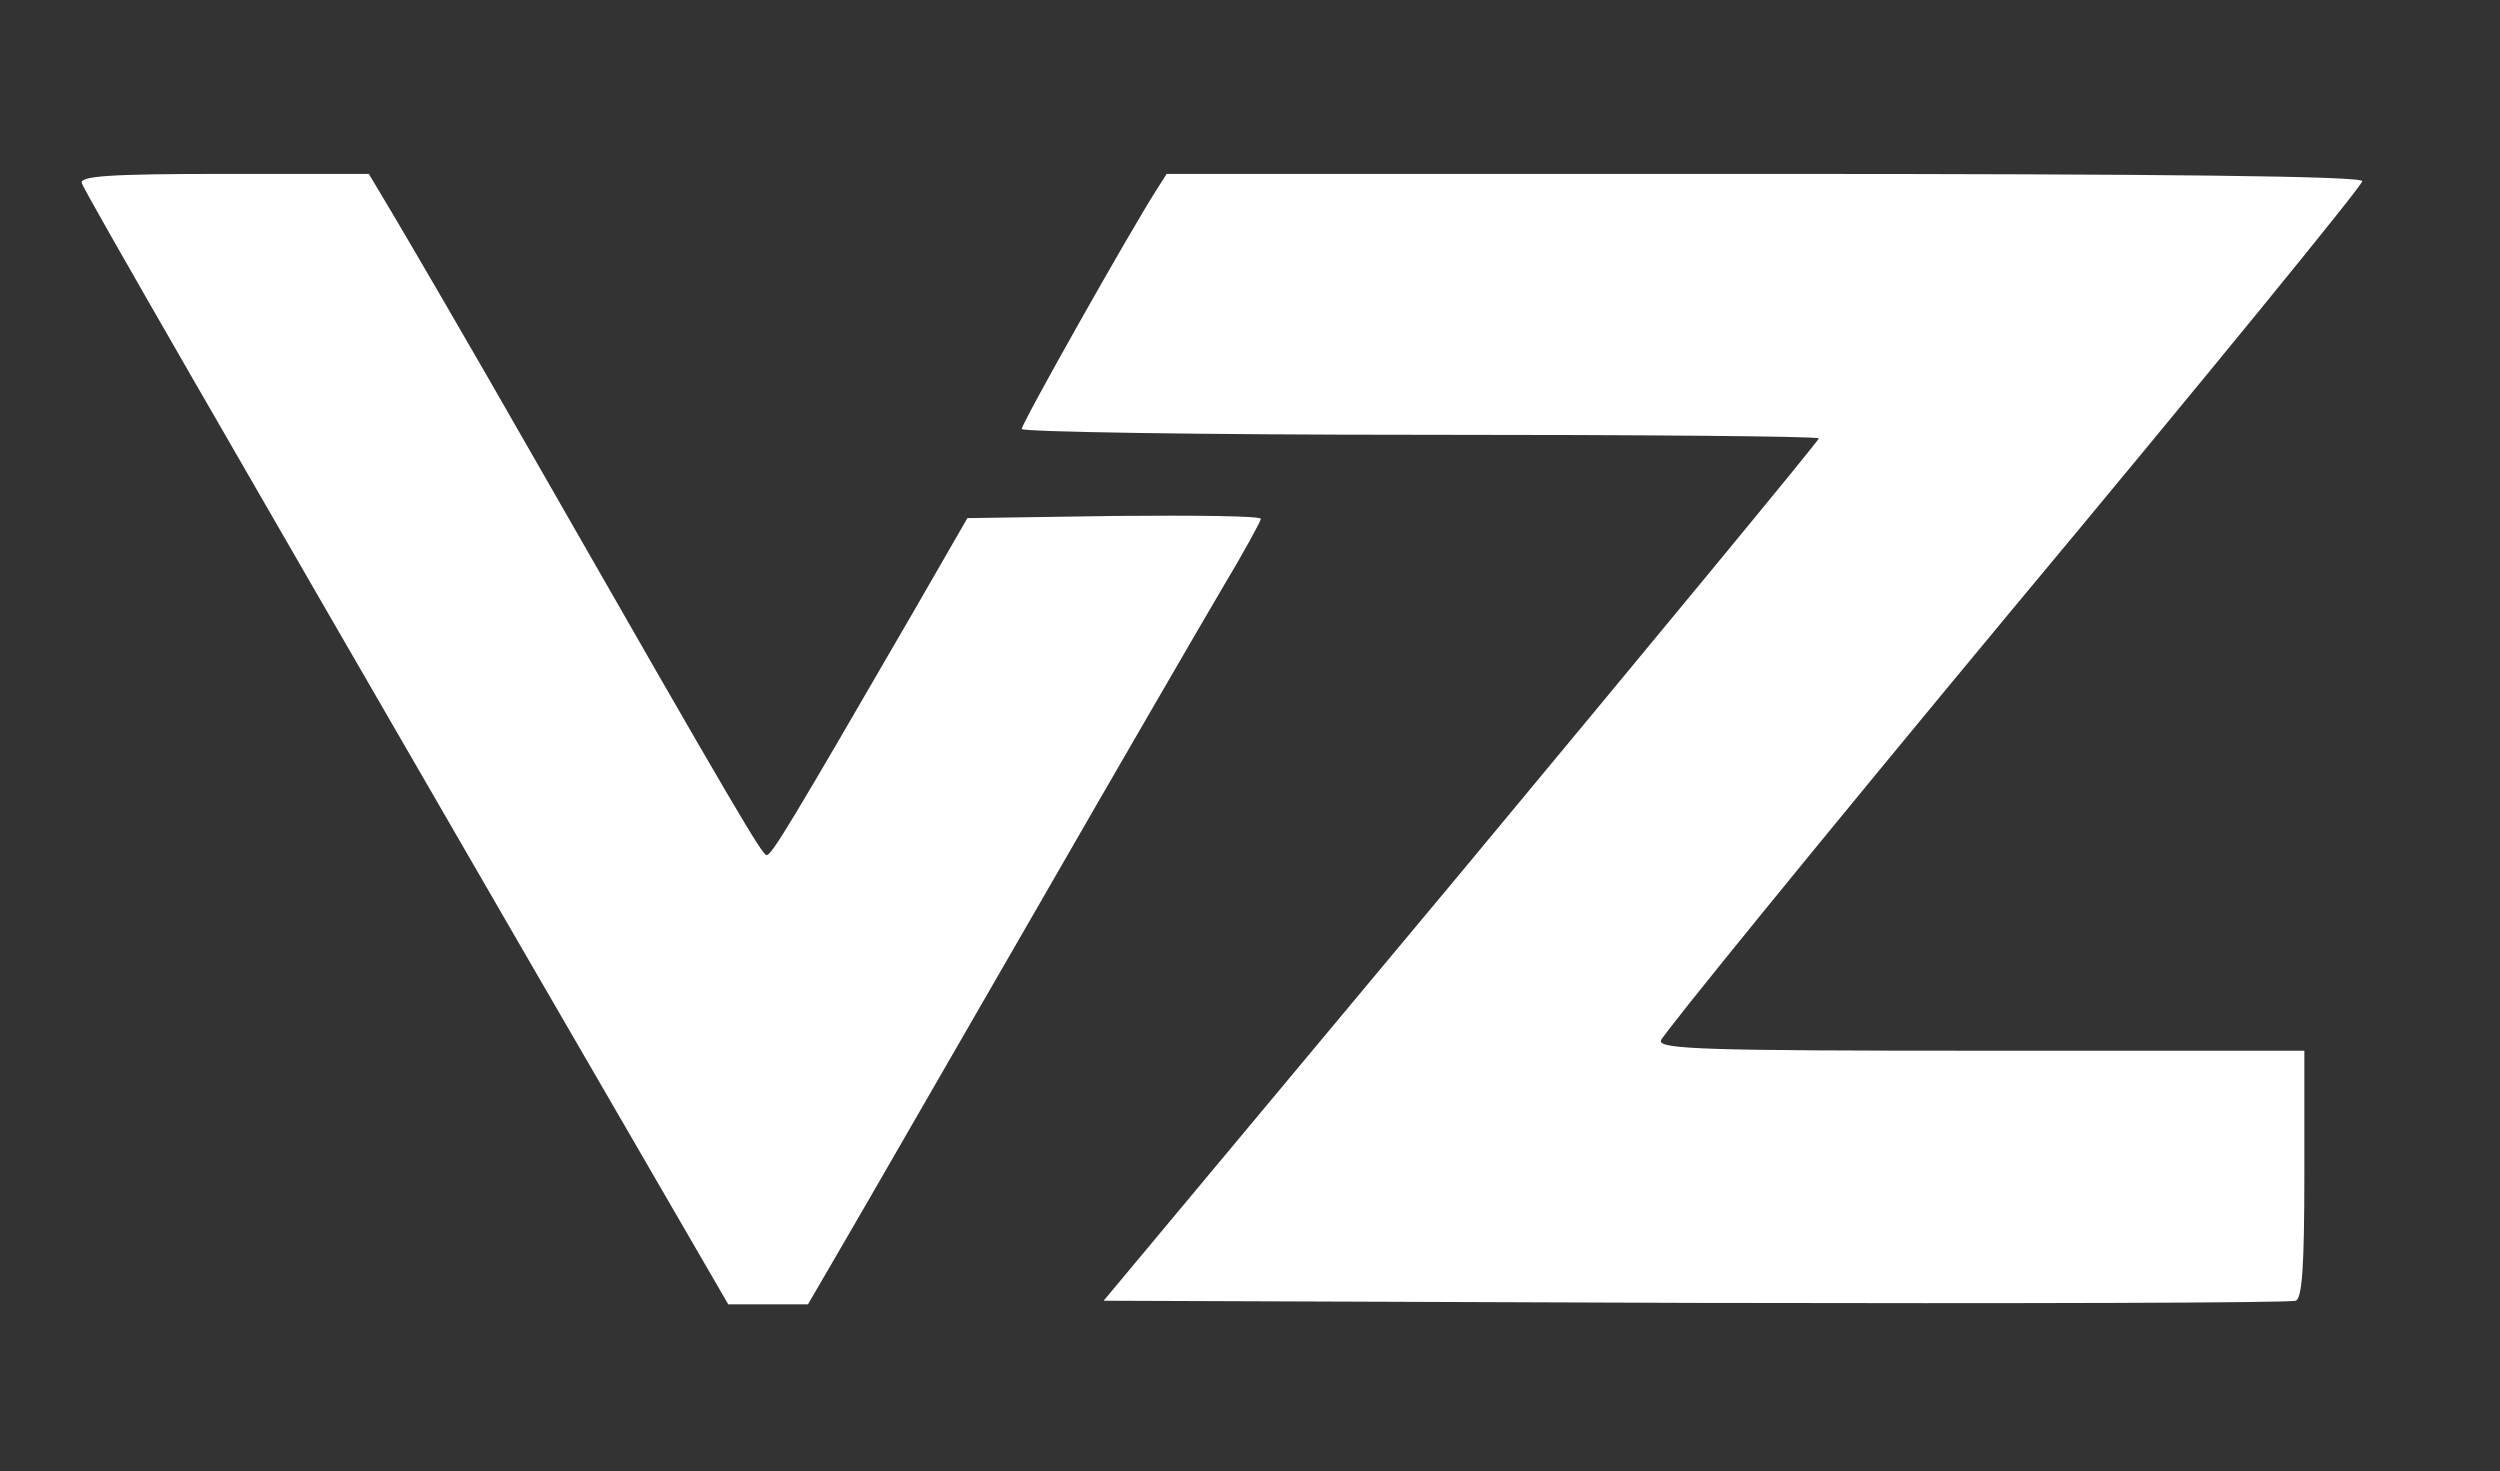
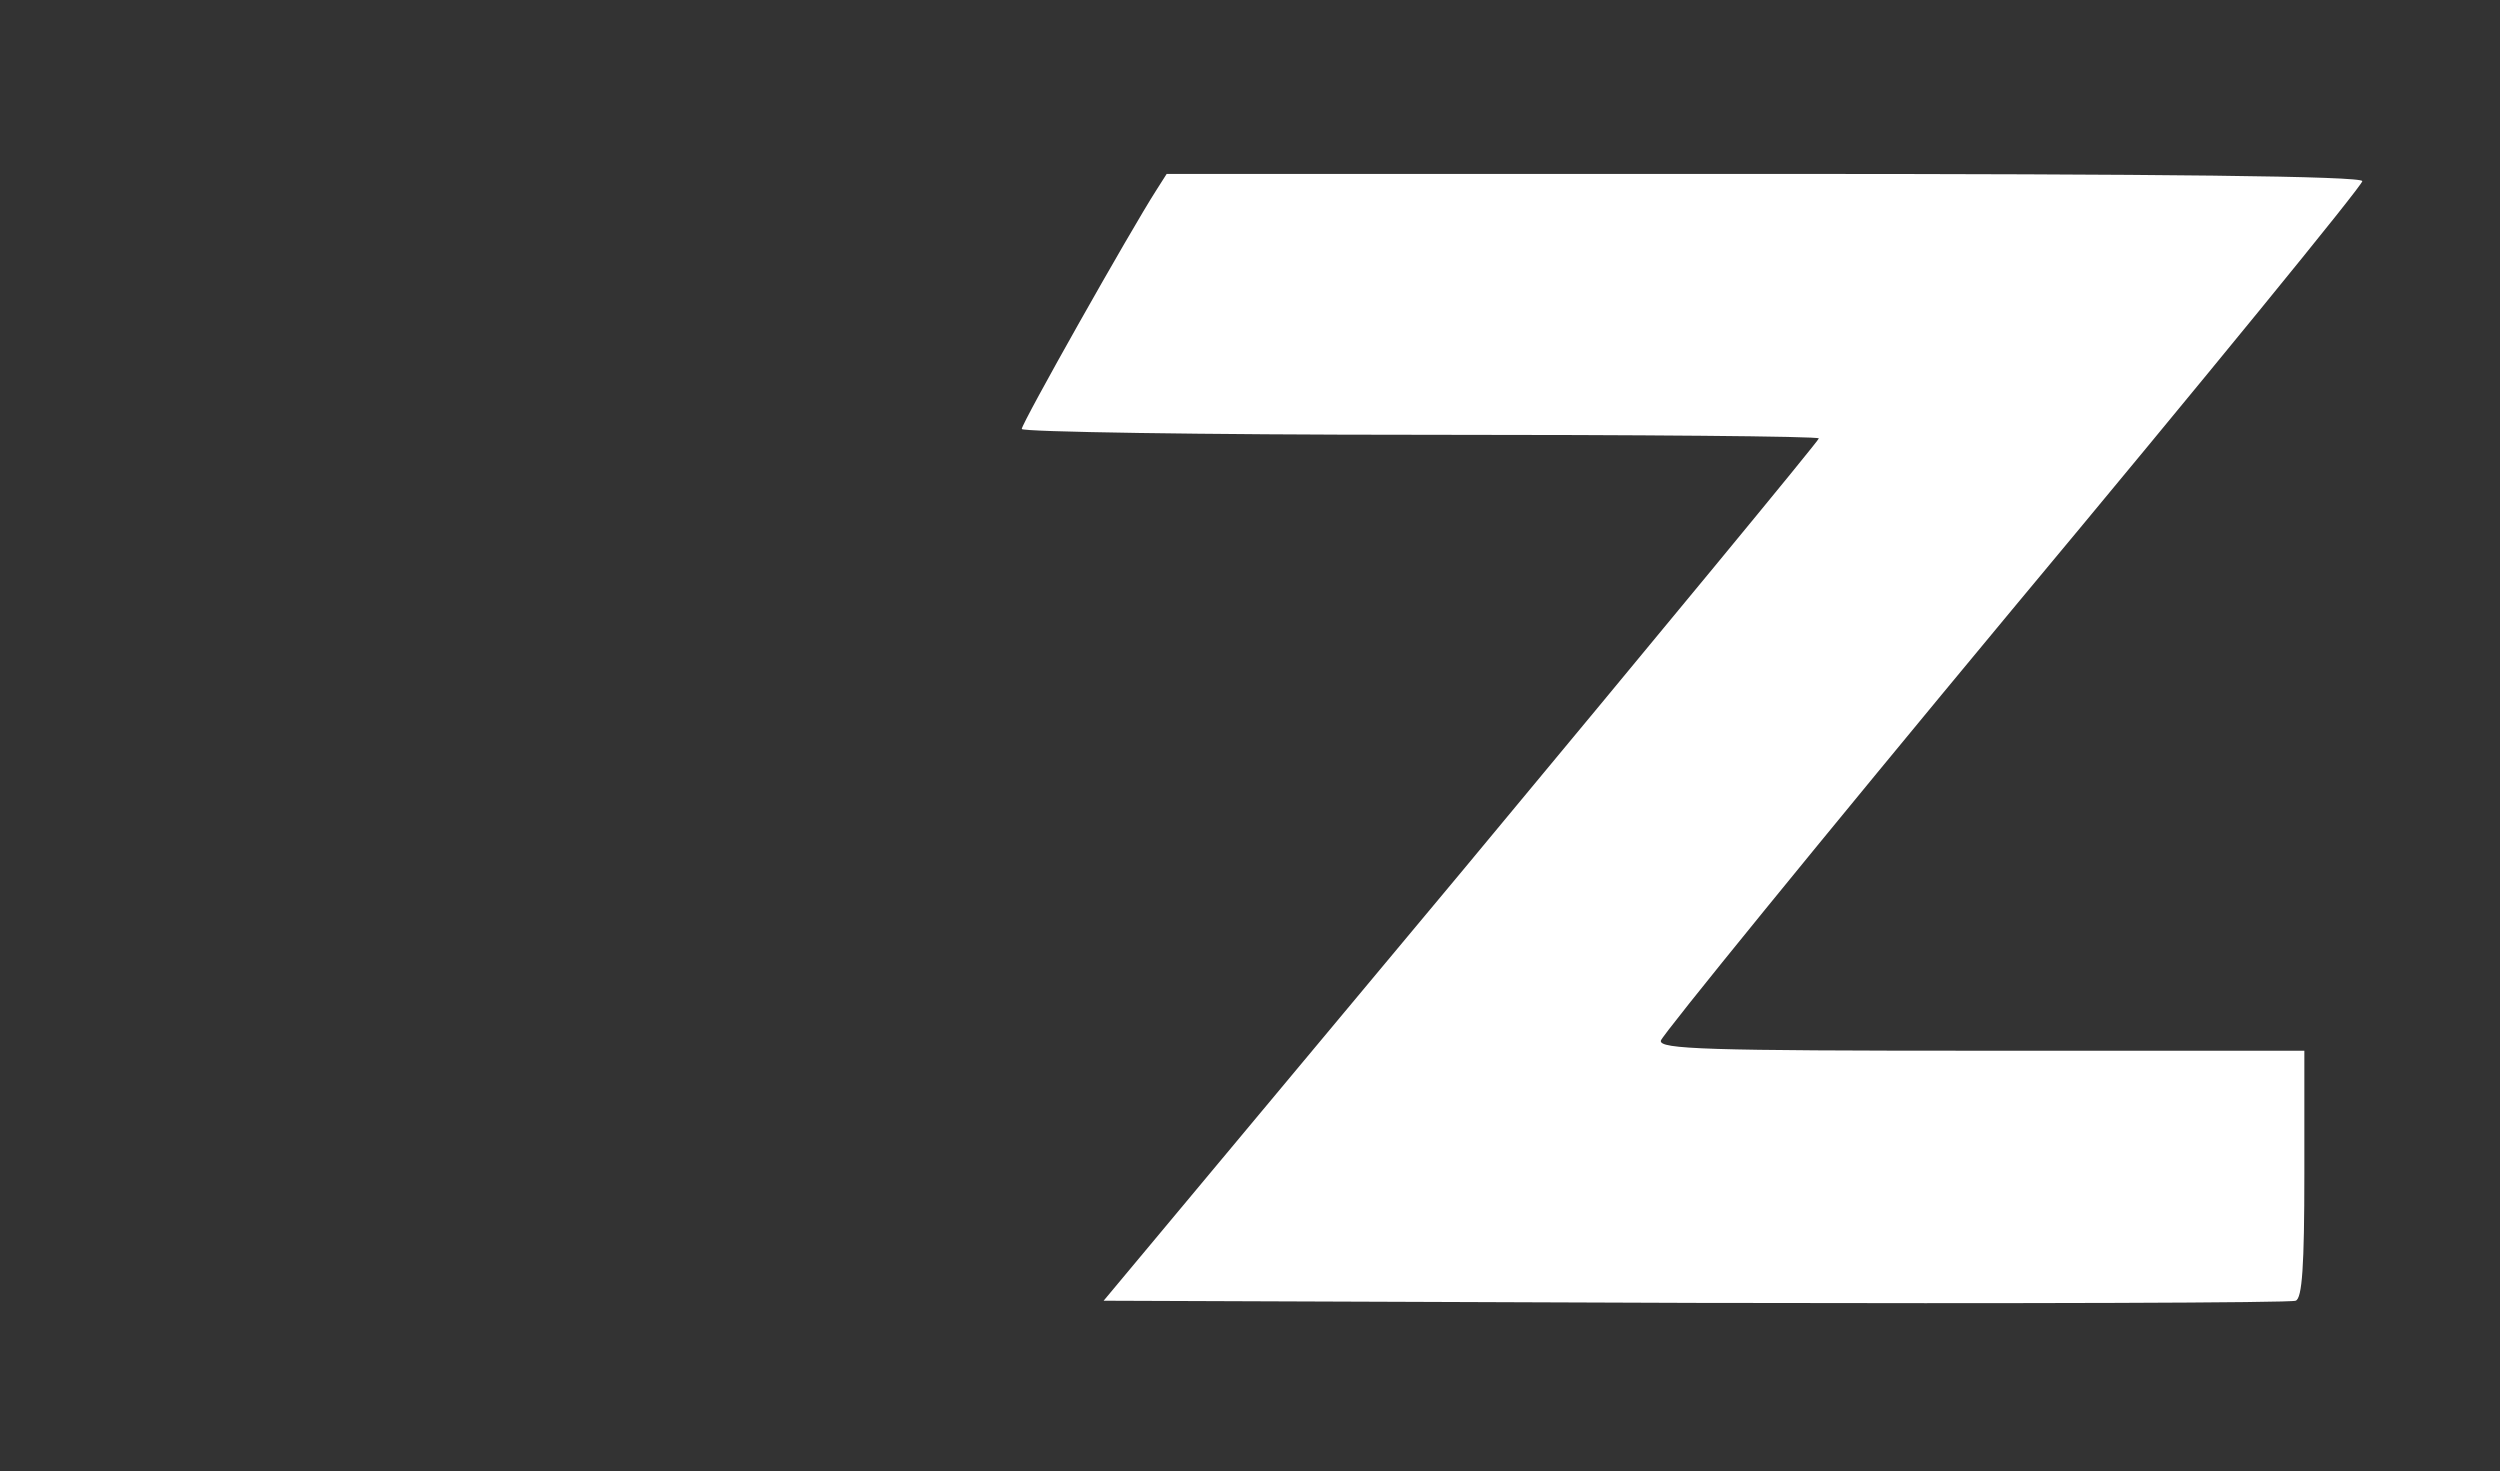
<svg xmlns="http://www.w3.org/2000/svg" version="1.0" width="345pt" height="203pt" viewBox="0 0 345 203" preserveAspectRatio="xMidYMid meet">
  <rect x="0" y="0" width="345" height="203" fill="#333333" stroke="none" />
  <g transform="translate(0,203) scale(0.1,-0.1)" fill="#FFFFFF" stroke="none">
-     <path d="M113 1777 c5 -14 196 -345 612 -1064 l280 -483 55 0 55 0 57 98 c31 53 147 255 258 447 111 193 226 391 256 442 30 50 54 94 54 97 0 4 -91 5 -202 4 l-203 -3 -72 -125 c-172 -297 -198 -340 -205 -340 -6 0 -35 48 -325 555 -85 149 -171 296 -190 328 l-34 57 -201 0 c-158 0 -199 -3 -195 -13z" />
    <path d="M1596 1768 c-36 -56 -186 -322 -186 -330 0 -4 248 -8 550 -8 303 0 550 -2 550 -5 0 -3 -222 -272 -493 -598 l-494 -592 816 -3 c449 -1 822 0 829 3 9 3 12 48 12 175 l0 170 -446 0 c-378 0 -445 2 -442 14 2 8 220 276 485 595 266 319 483 585 483 591 0 7 -275 10 -825 10 l-825 0 -14 -22z" />
  </g>
</svg>